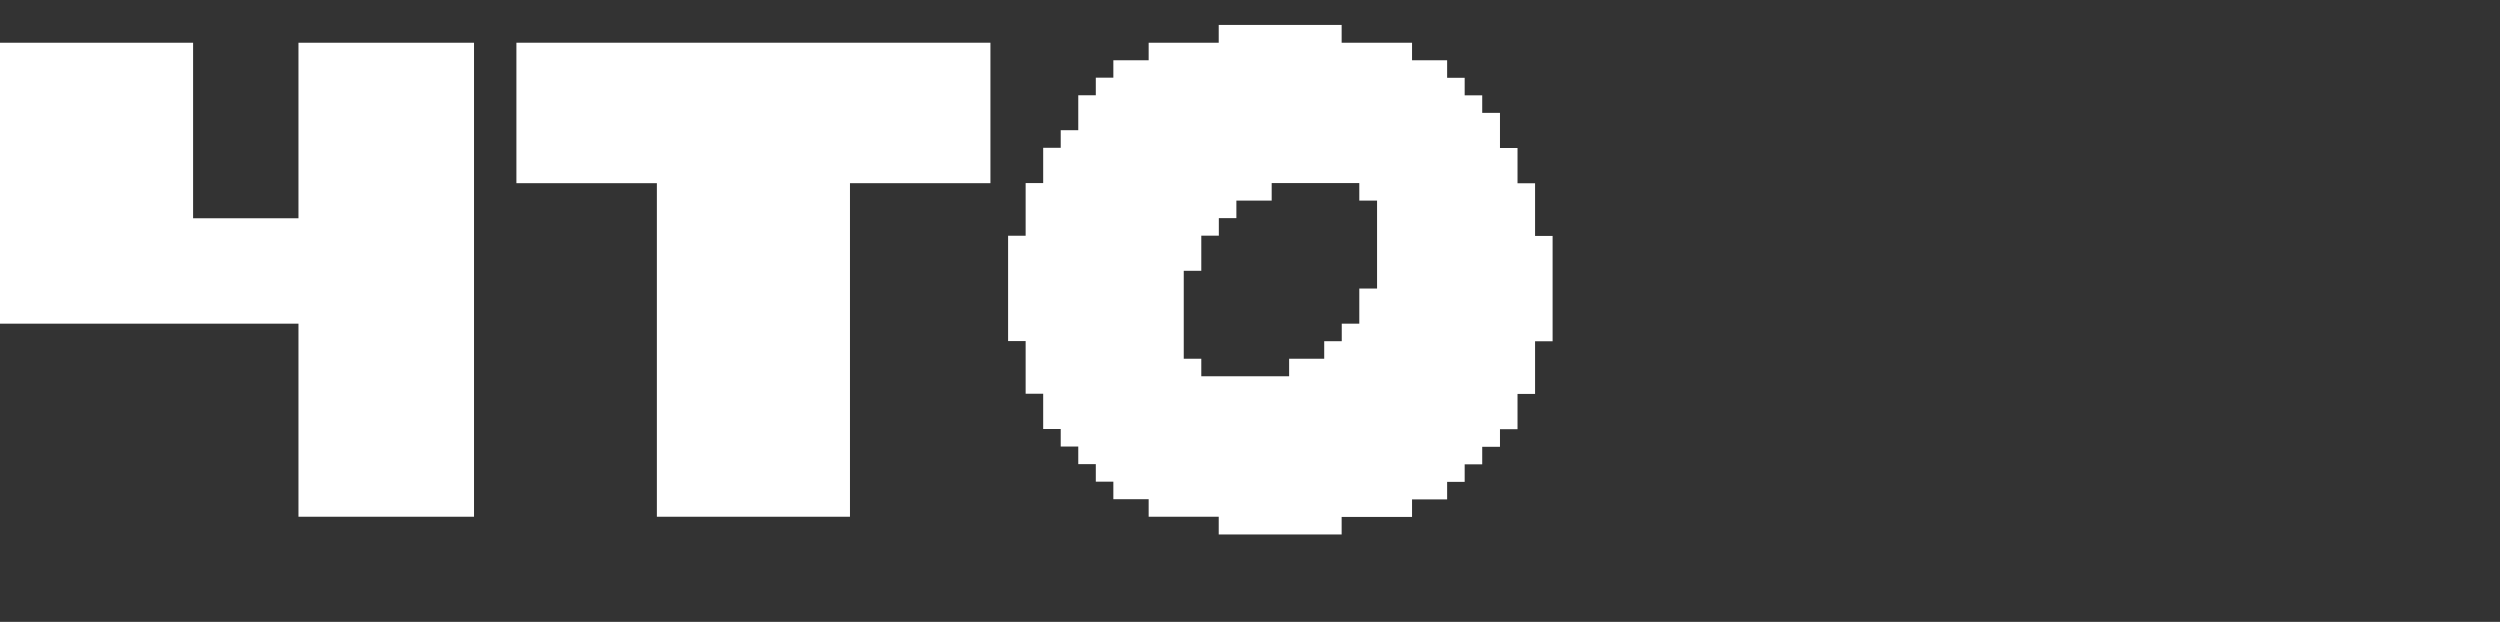
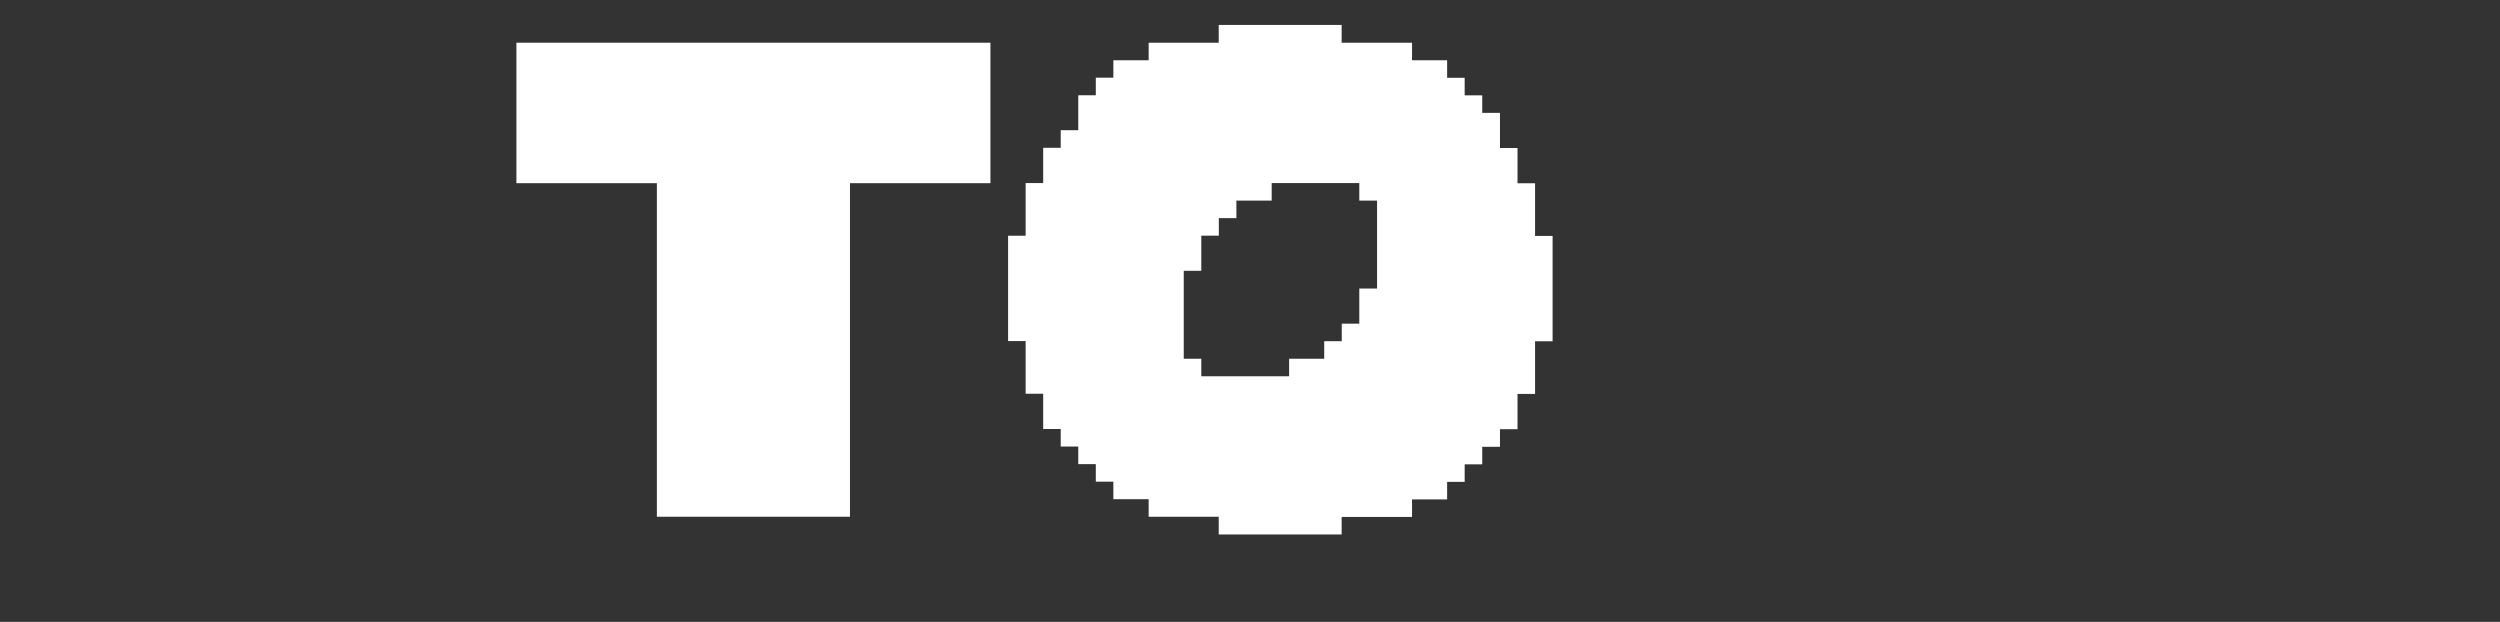
<svg xmlns="http://www.w3.org/2000/svg" id="Слой_1" x="0px" y="0px" viewBox="0 0 229.42 57.07" style="enable-background:new 0 0 229.42 57.07;" xml:space="preserve">
  <rect x="0" y="0" width="229.42" height="57.07" fill="#333333" stroke="none" />
  <style type="text/css"> .st0{fill:#FFFFFF;} </style>
  <g>
    <g>
-       <path class="st0" d="M27.39,47.42V29.7H0V3.92h17.72v16.11h9.67V3.92H43.5v43.5H27.39z" />
      <path class="st0" d="M60.28,47.42V16.81H47.39V3.92h43.5v12.89H78v30.61H60.28z" />
      <path class="st0" d="M111.84,49.03v-1.61h-6.43v-1.61h-3.24V44.2h-1.61v-1.61h-1.61v-1.61h-1.61v-1.61h-1.61v-3.24h-1.61v-4.83 h-1.61v-9.67h1.61v-4.83h1.61v-3.24h1.61v-1.61h1.61V8.74h1.61V7.13h1.61V5.53h3.24V3.92h6.43V2.29h11.28v1.63h6.46v1.61h3.22 v1.61h1.61v1.61h1.61v1.61h1.63v3.22h1.61v3.24h1.61v4.83h1.61v9.67h-1.61v4.83h-1.61v3.24h-1.61v1.61h-1.63v1.61h-1.61v1.61 h-1.61v1.61h-3.22v1.61h-6.46v1.61H111.84z M118.3,34.53v-1.61h3.22v-1.61h1.61V29.7h1.61v-3.22h1.63v-8.07h-1.63v-1.61h-8.04 v1.61h-3.24v1.61h-1.61v1.61h-1.61v3.22h-1.61v8.07h1.61v1.61H118.3z" />
    </g>
  </g>
</svg>